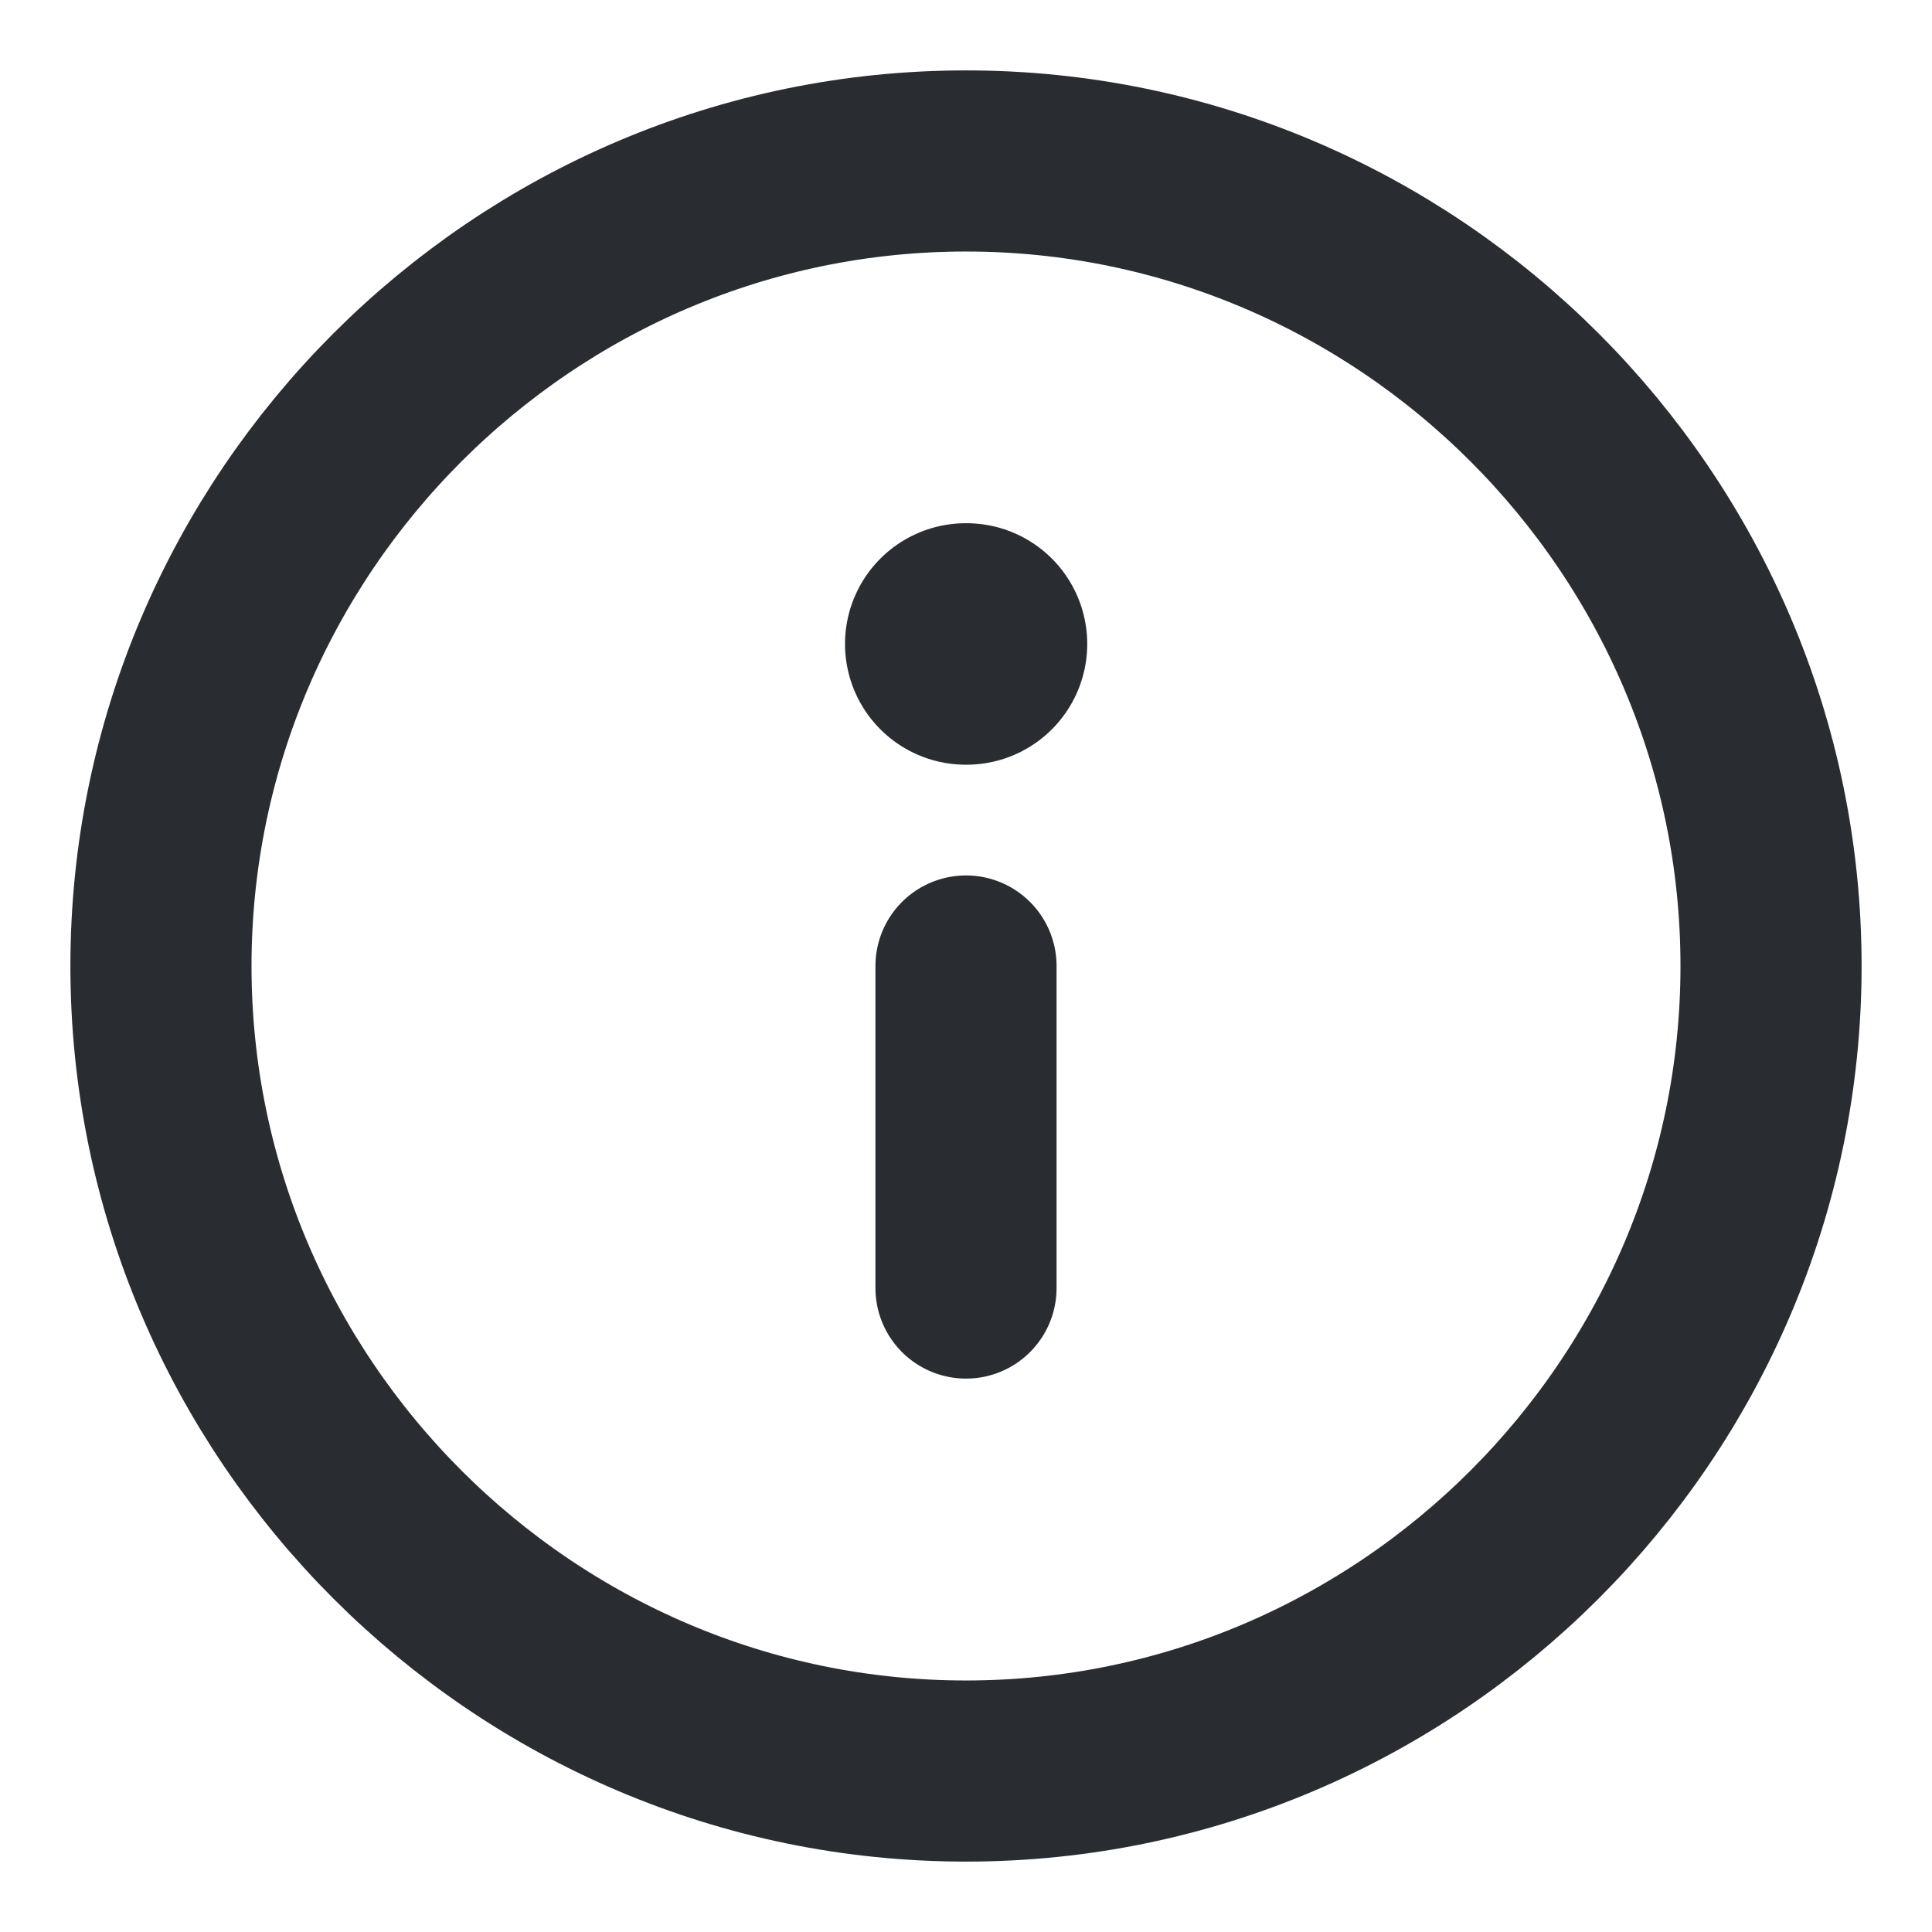
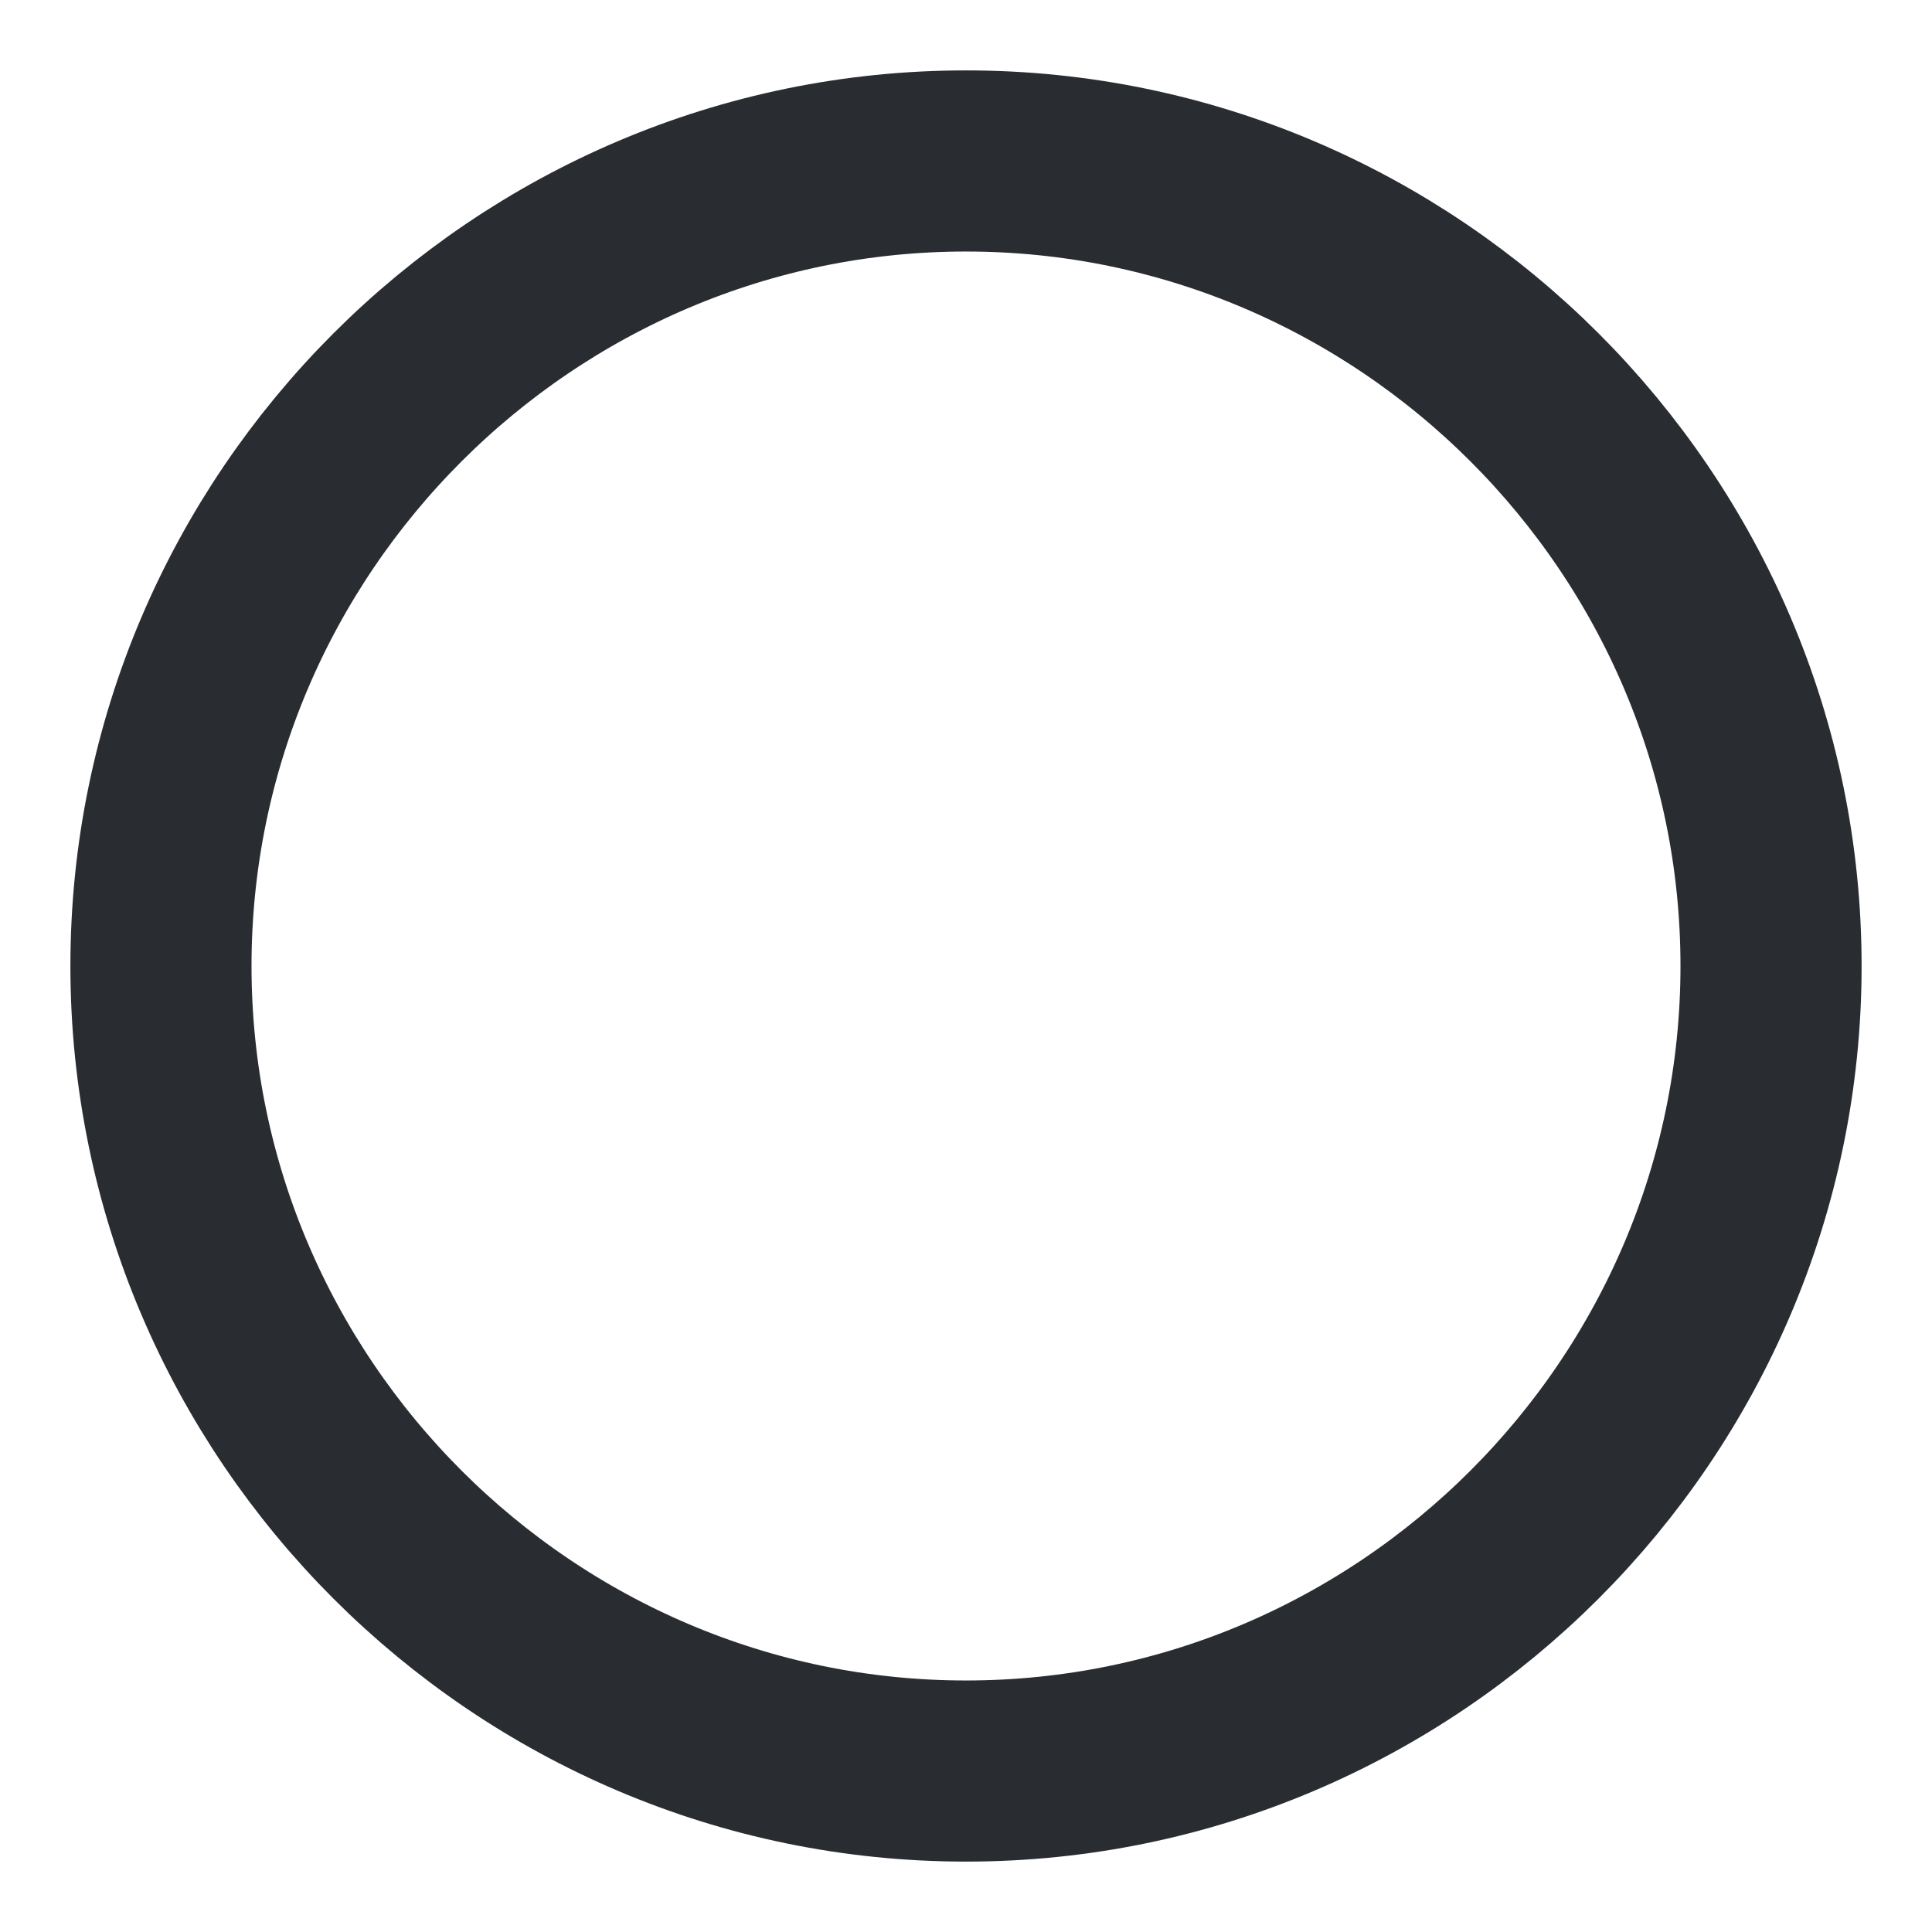
<svg xmlns="http://www.w3.org/2000/svg" width="16" height="16" viewBox="0 0 16 16" fill="none">
  <path d="M8 1.333C4.333 1.333 1.333 4.333 1.333 8C1.333 11.667 4.333 14.667 8 14.667C11.667 14.667 14.667 11.667 14.667 8C14.667 4.333 11.667 1.333 8 1.333Z" stroke="#292D32" stroke-width="1.5" stroke-linecap="round" stroke-linejoin="round" />
-   <path d="M8 10.667L8 8" stroke="#292D32" stroke-width="1.5" stroke-linecap="round" stroke-linejoin="round" />
-   <path d="M8.004 5.333L7.998 5.333" stroke="#292D32" stroke-width="2" stroke-linecap="round" stroke-linejoin="round" />
</svg>